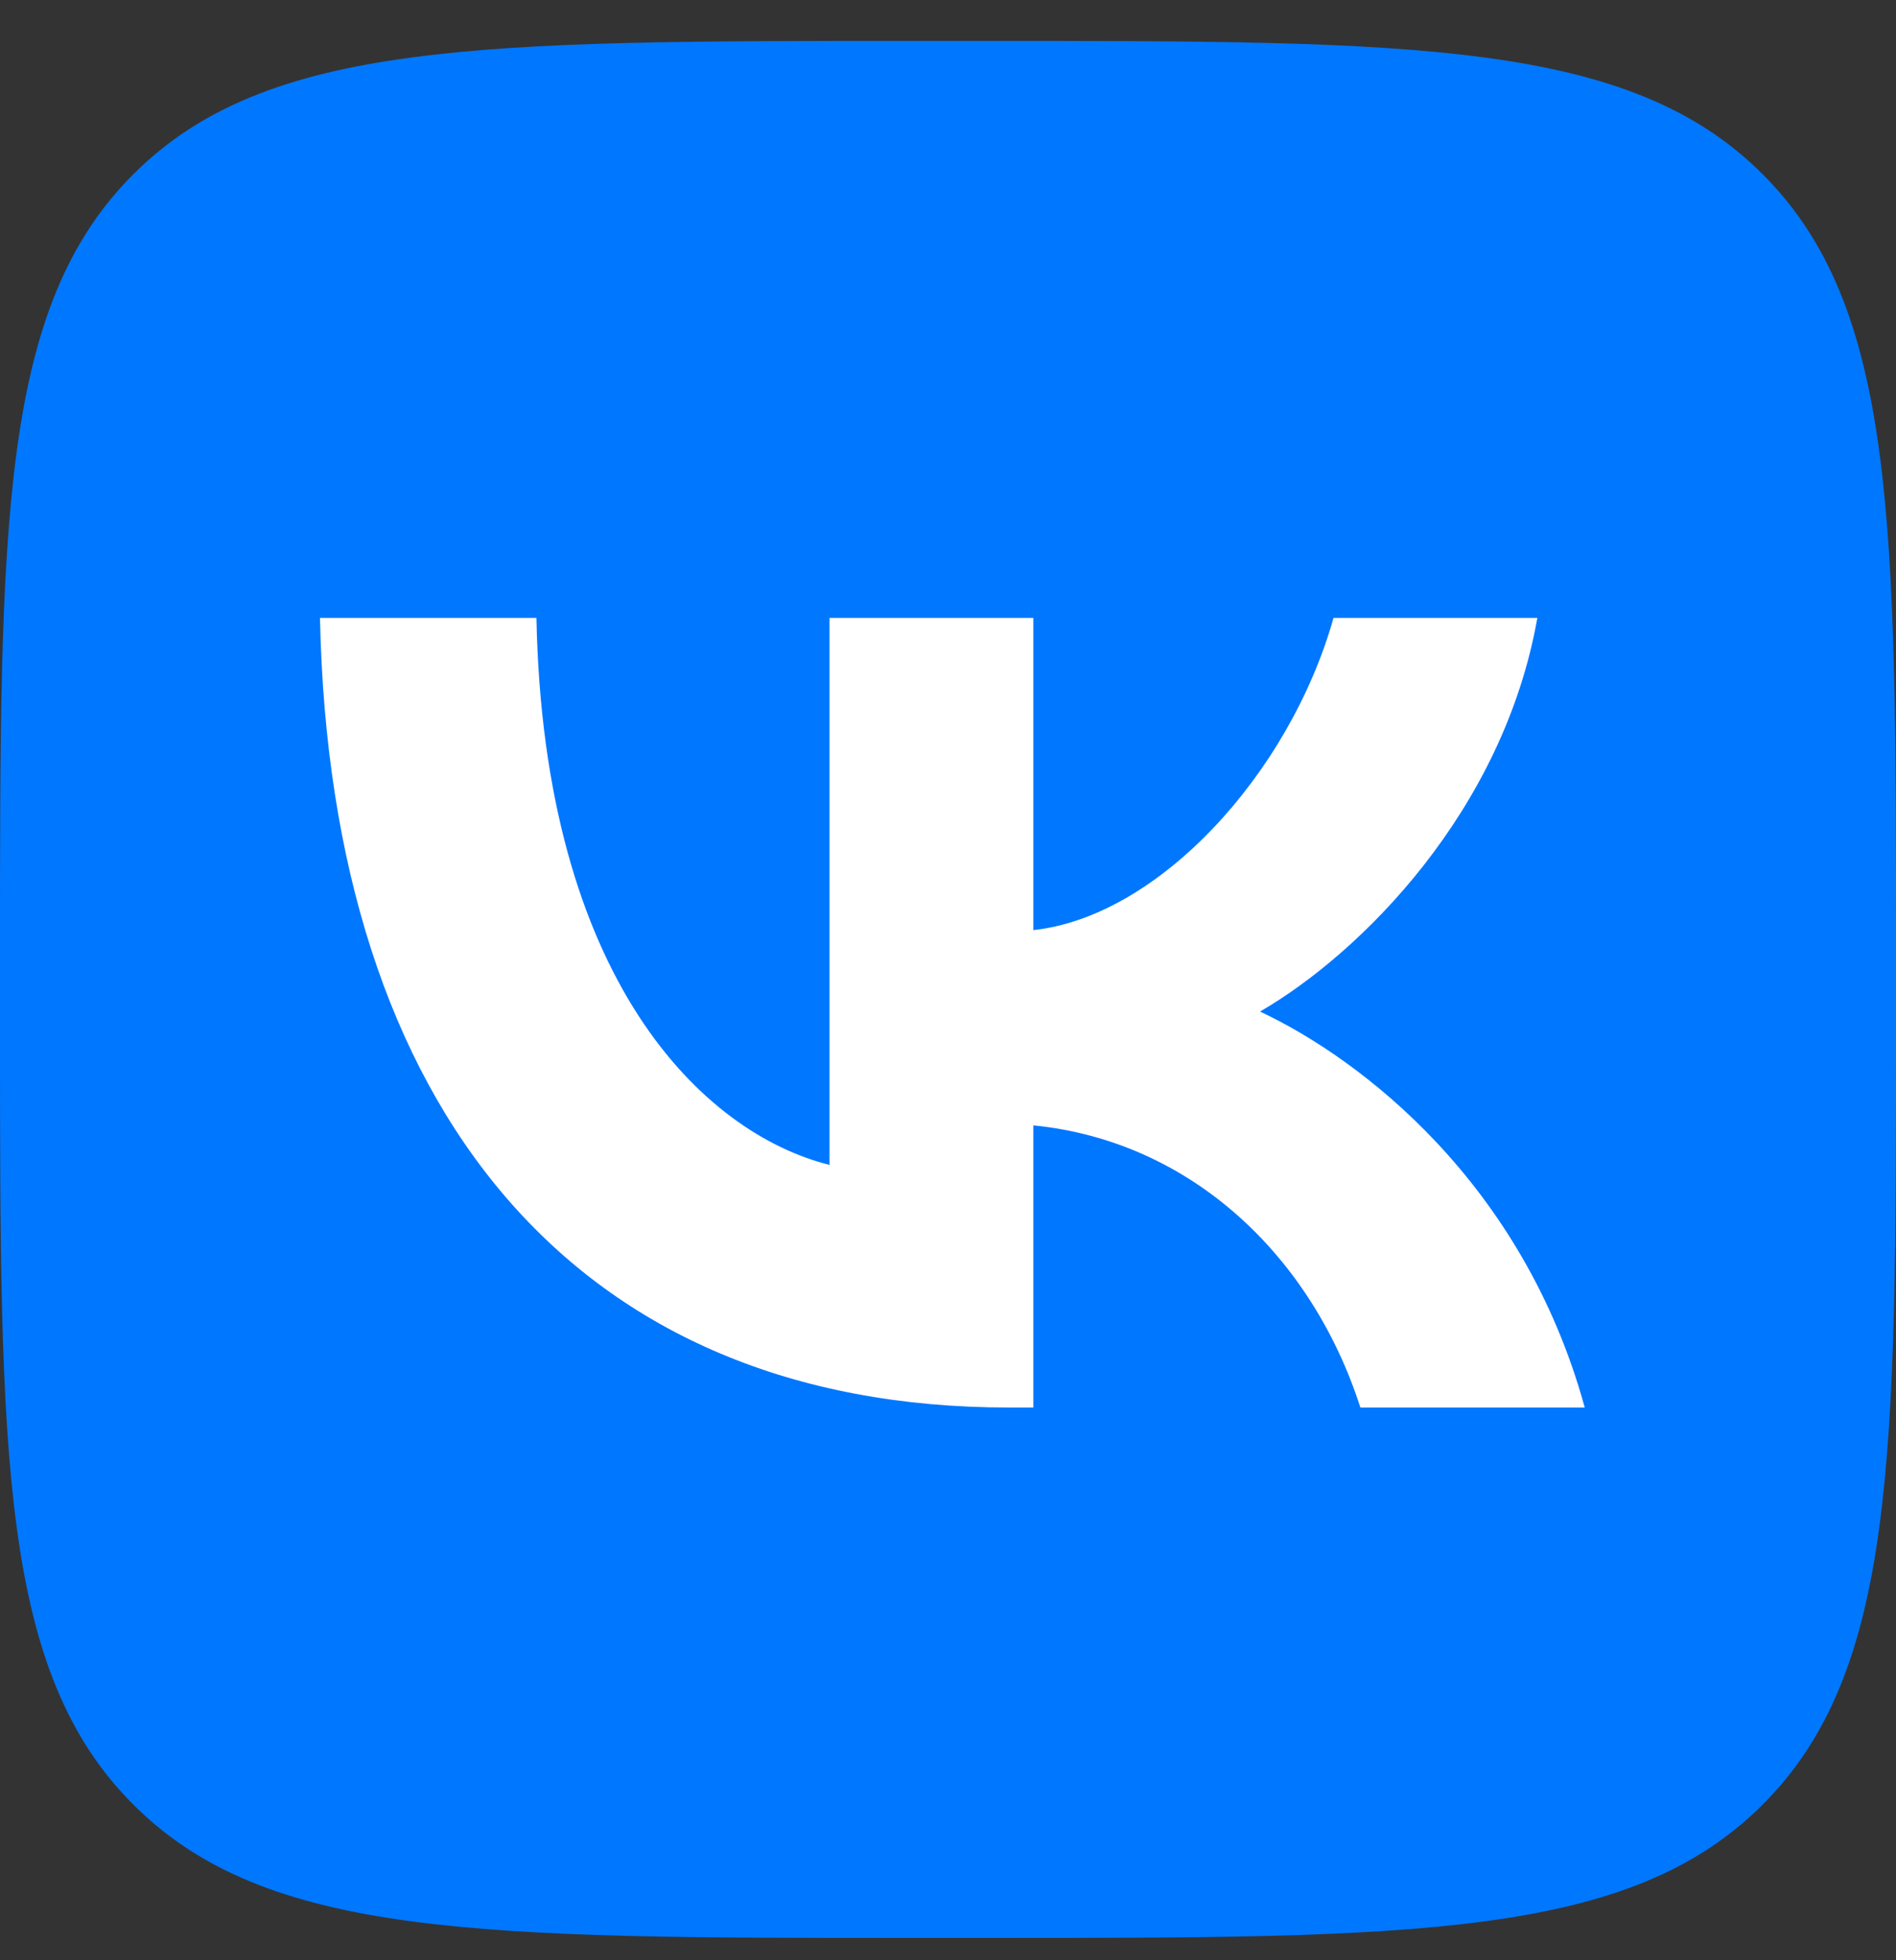
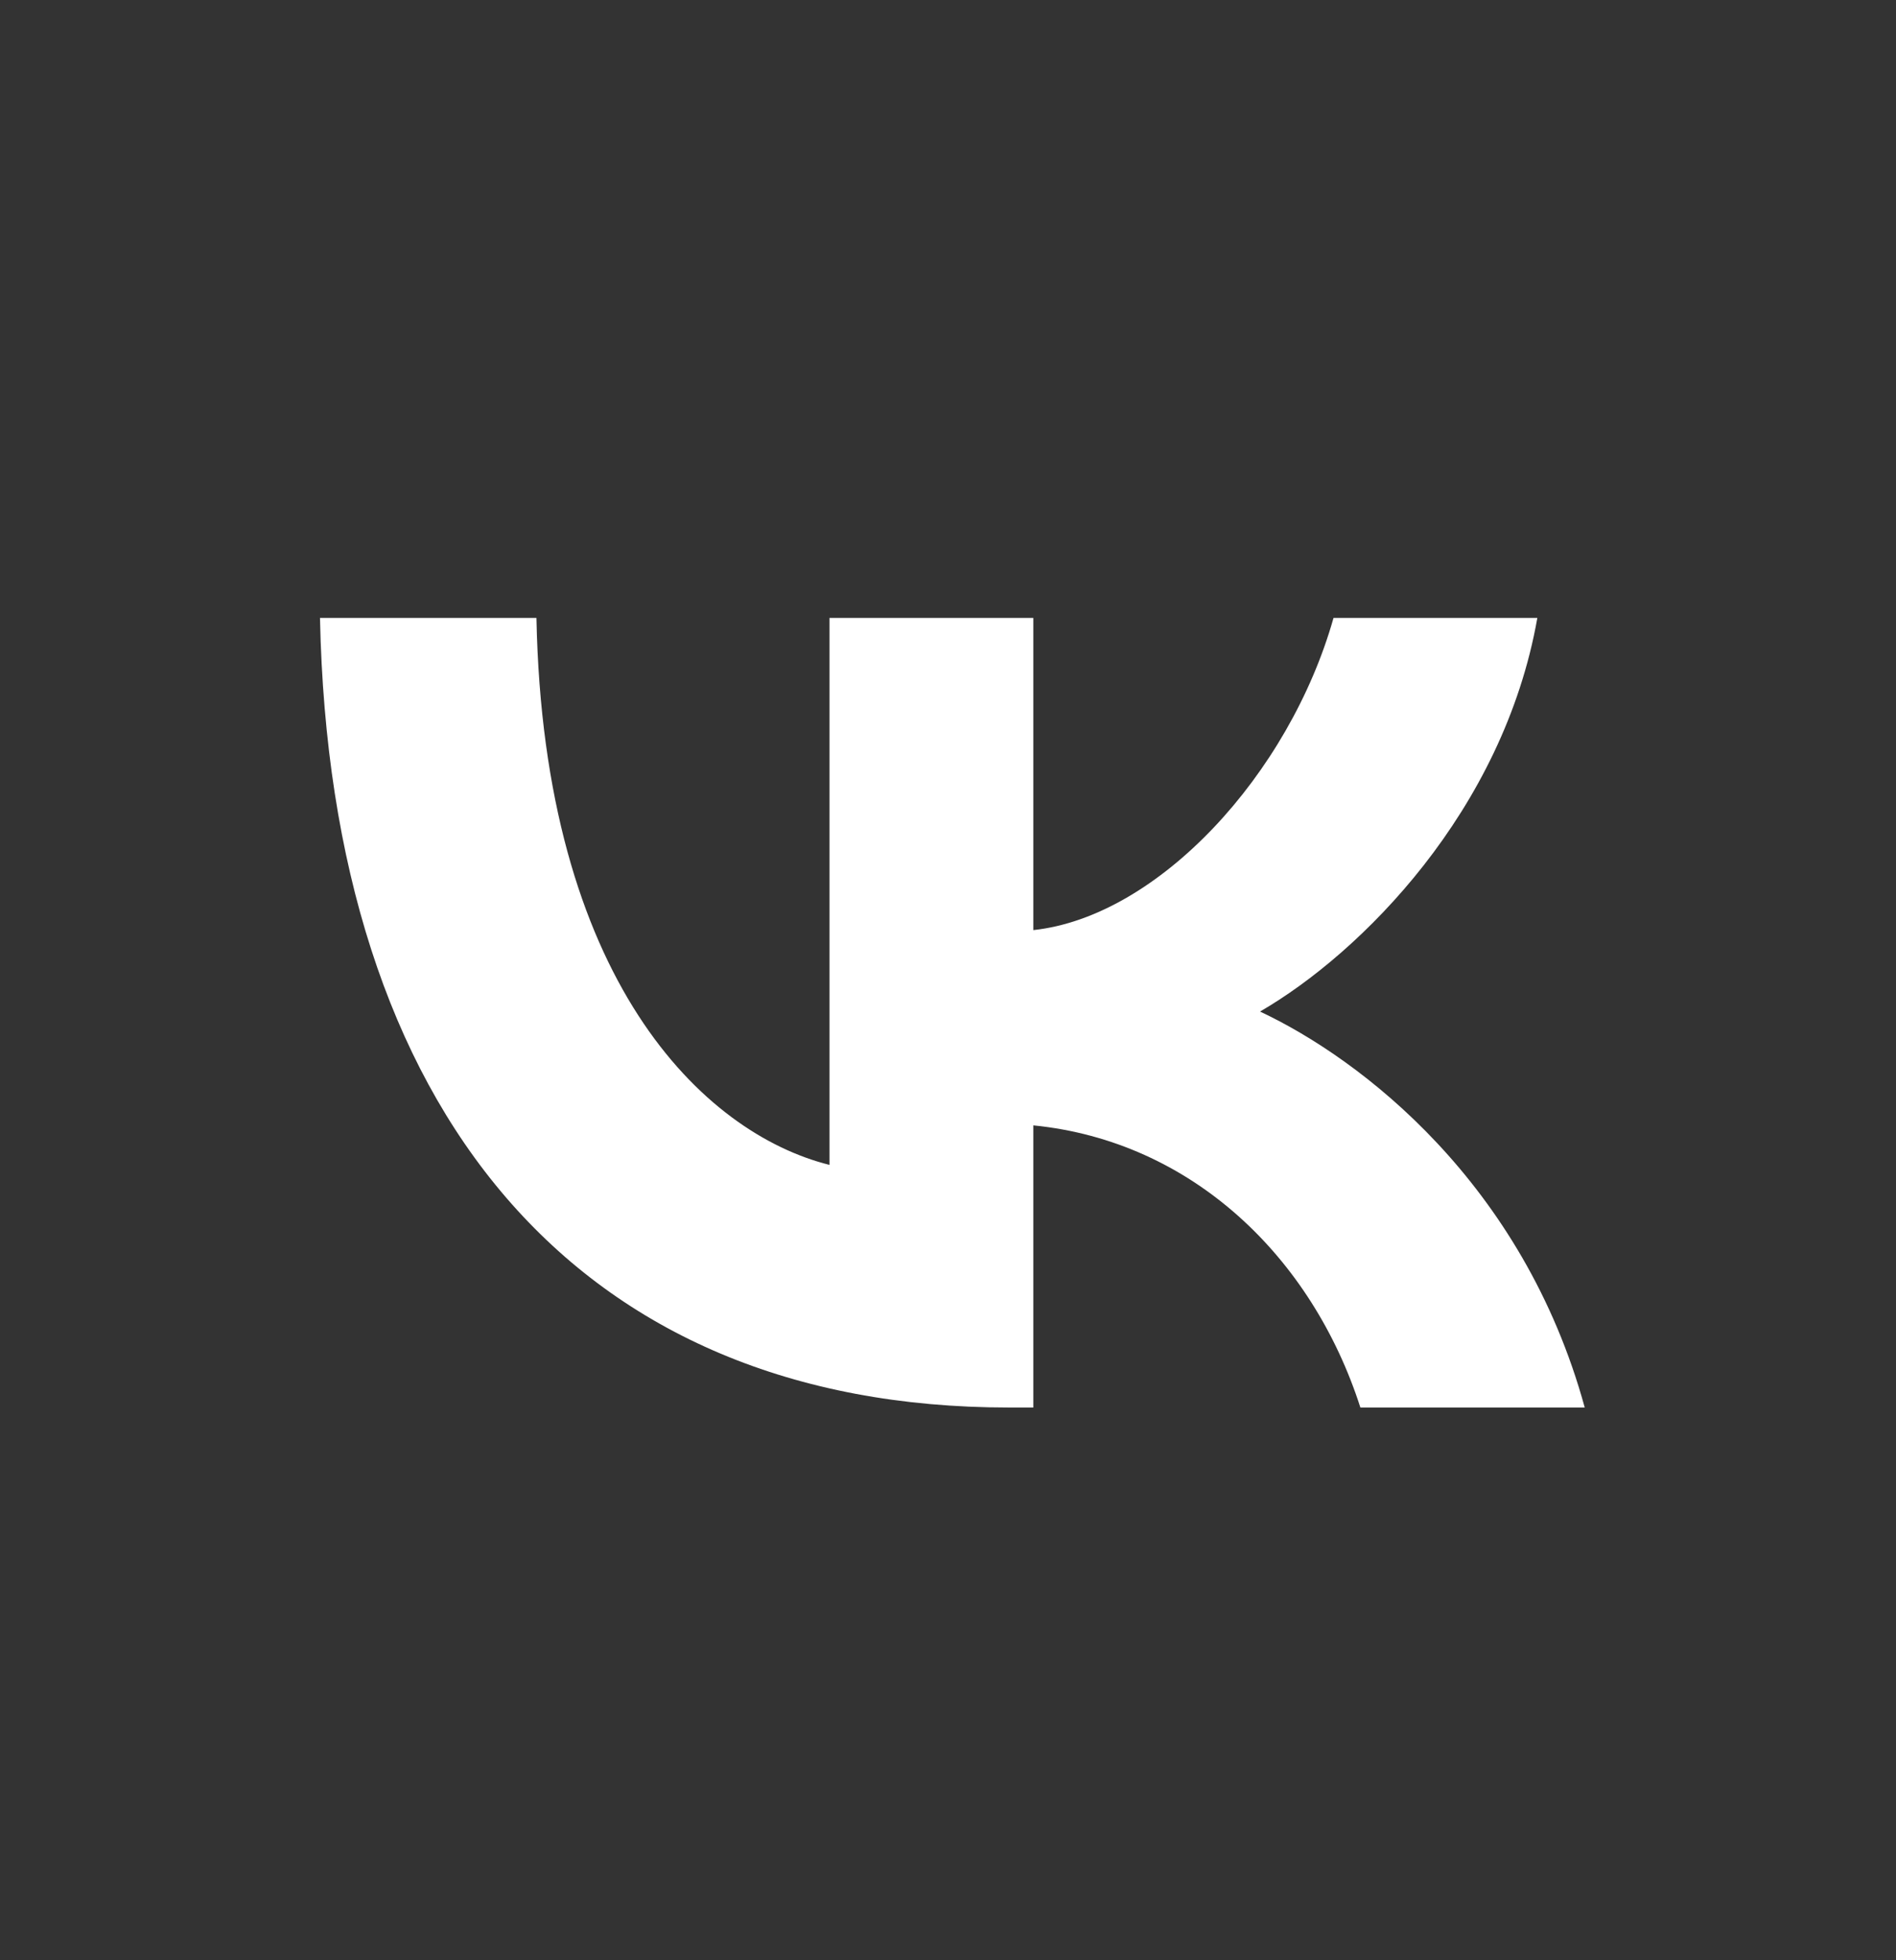
<svg xmlns="http://www.w3.org/2000/svg" width="30" height="31" viewBox="0 0 30 31" fill="none">
  <rect x="0" y="0" width="30" height="31" fill="#333333" stroke="none" />
  <g clip-path="url(#clip0_2026_350)">
-     <path d="M0 15.047C0 8.258 0 4.864 2.109 2.756C4.218 0.647 7.612 0.647 14.4 0.647H15.6C22.388 0.647 25.782 0.647 27.891 2.756C30 4.864 30 8.258 30 15.047V16.247C30 23.035 30 26.429 27.891 28.538C25.782 30.647 22.388 30.647 15.6 30.647H14.4C7.612 30.647 4.218 30.647 2.109 28.538C0 26.429 0 23.035 0 16.247V15.047Z" fill="#0077FF" />
    <path d="M15.963 22.259C9.125 22.259 5.225 17.572 5.063 9.772H8.488C8.6 15.497 11.125 17.922 13.125 18.422V9.772H16.35V14.709C18.325 14.497 20.4 12.247 21.1 9.772H24.325C23.787 12.822 21.537 15.072 19.937 15.997C21.537 16.747 24.1 18.709 25.075 22.259H21.525C20.762 19.884 18.863 18.047 16.35 17.797V22.259H15.963Z" fill="white" />
  </g>
  <defs>
    <clipPath id="clip0_2026_350">
      <rect width="30" height="30" fill="white" transform="translate(0 0.647)" />
    </clipPath>
  </defs>
</svg>